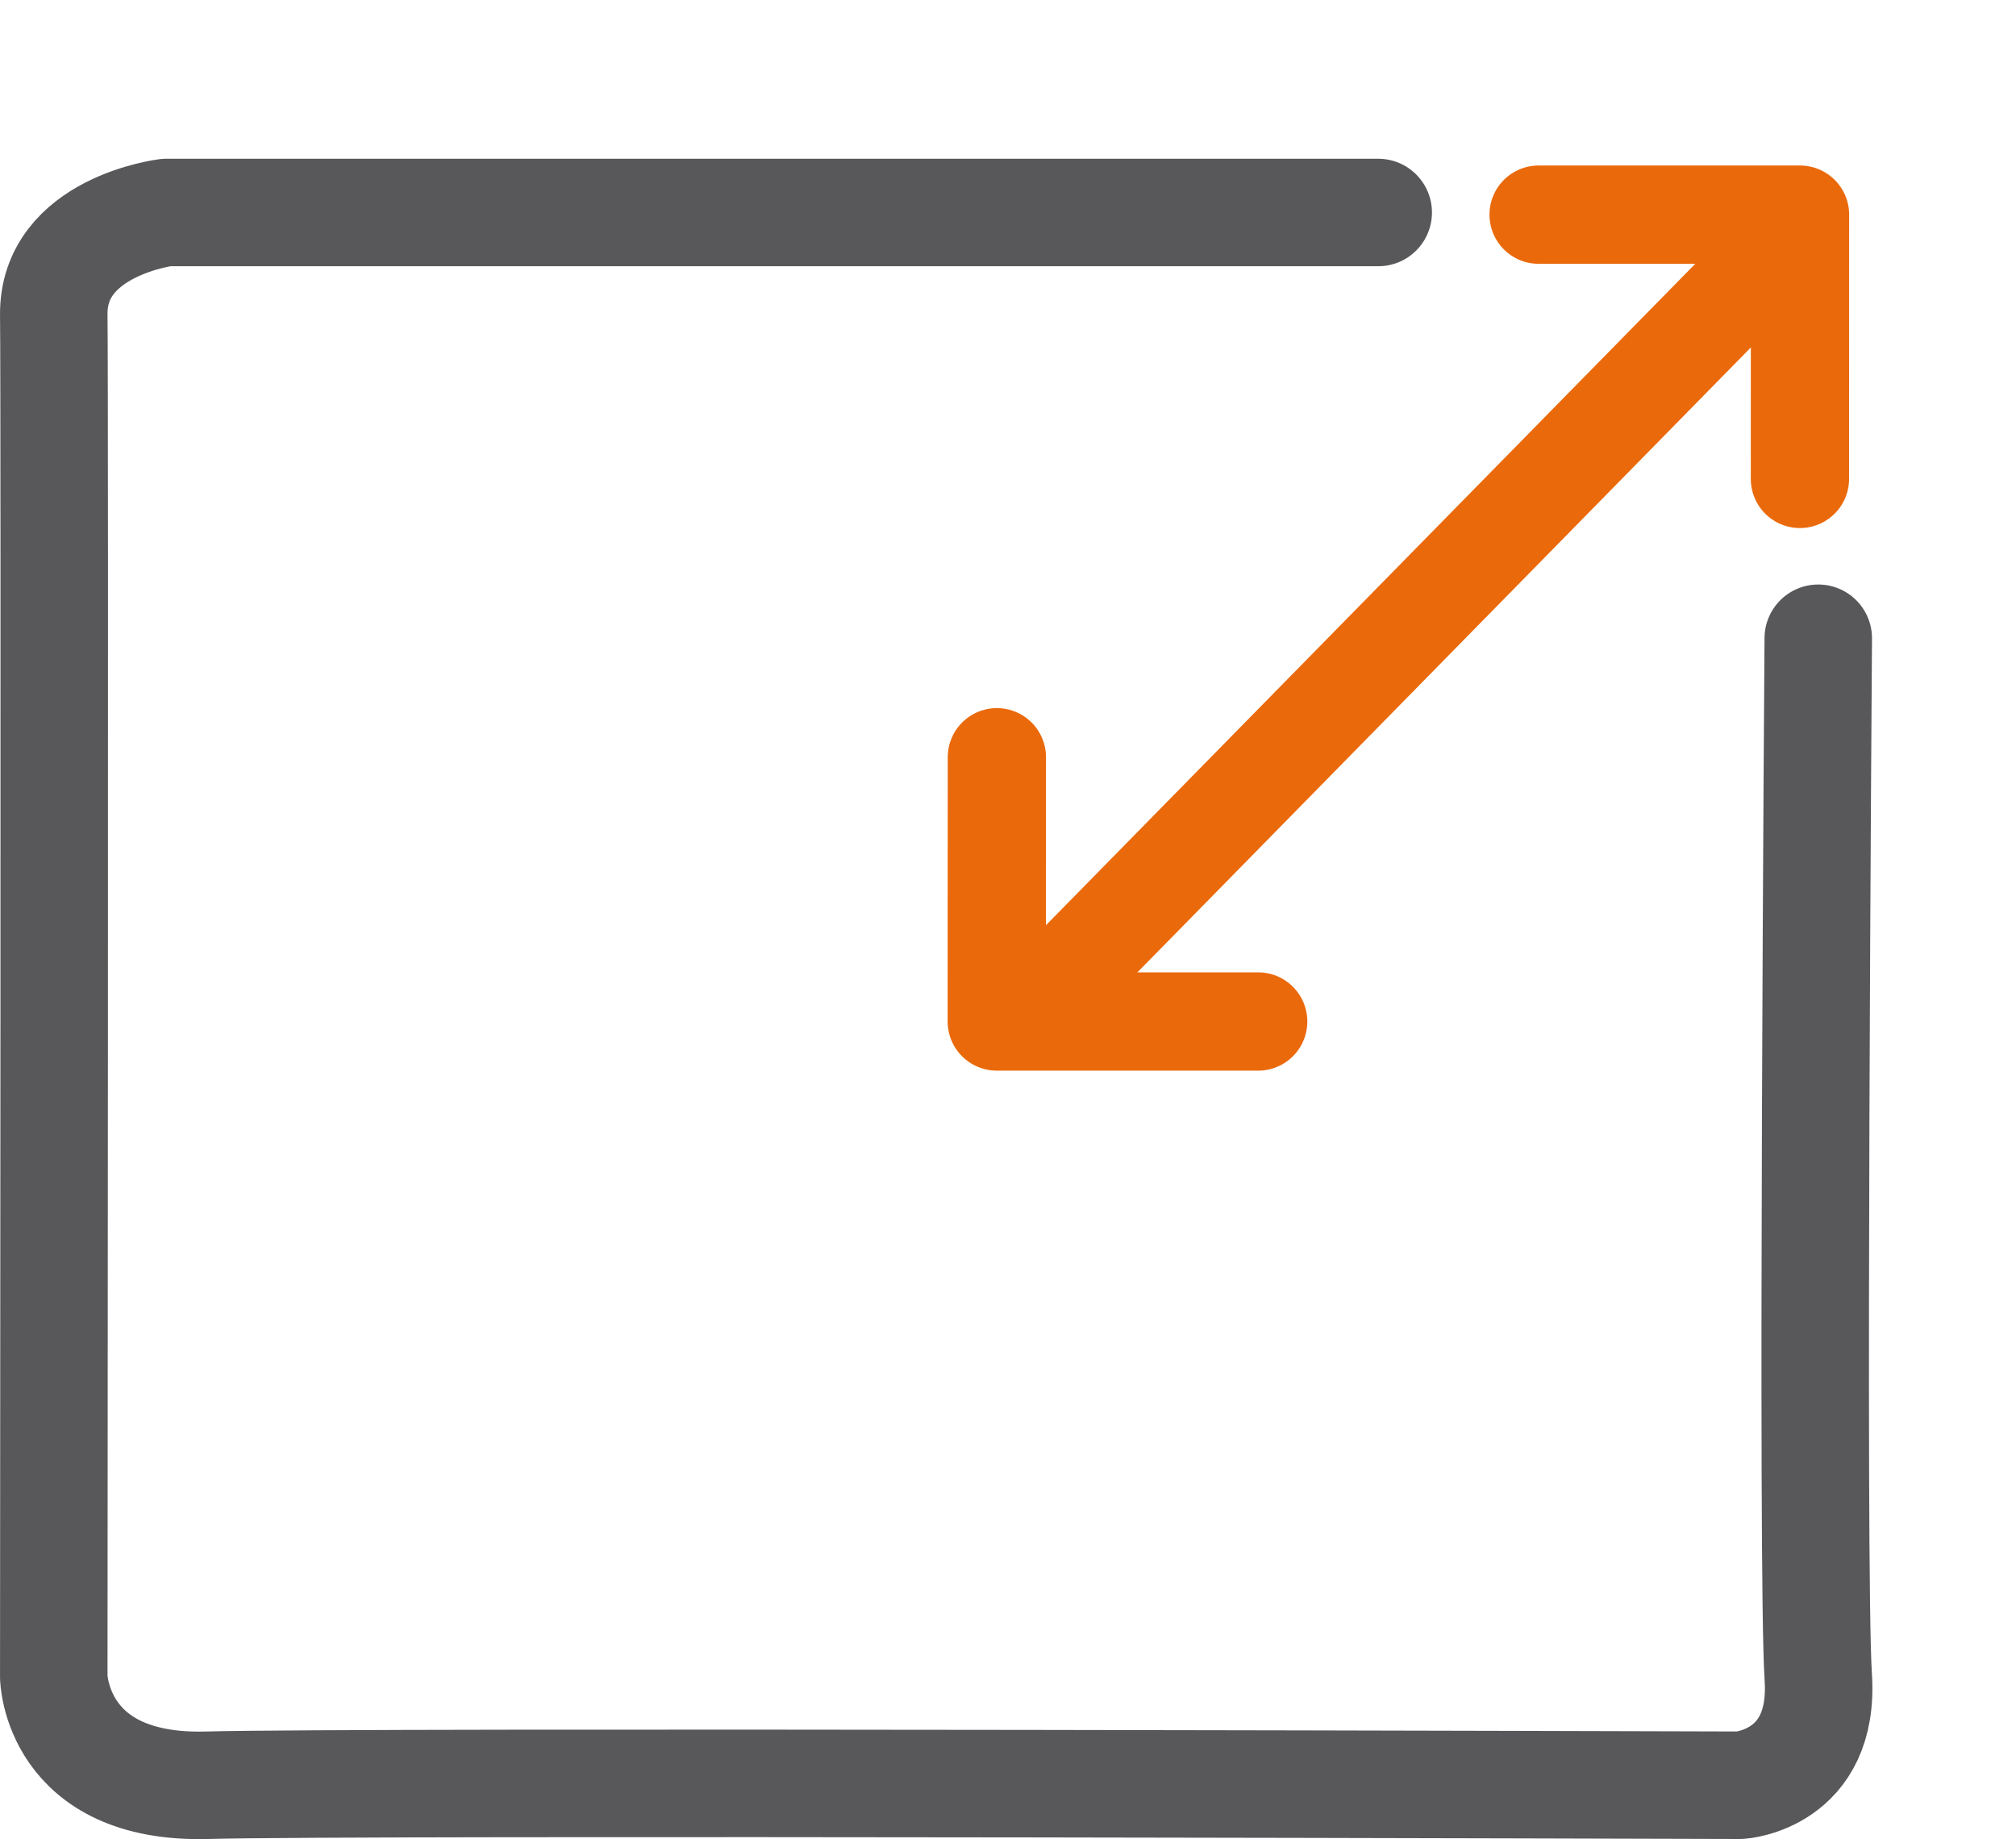
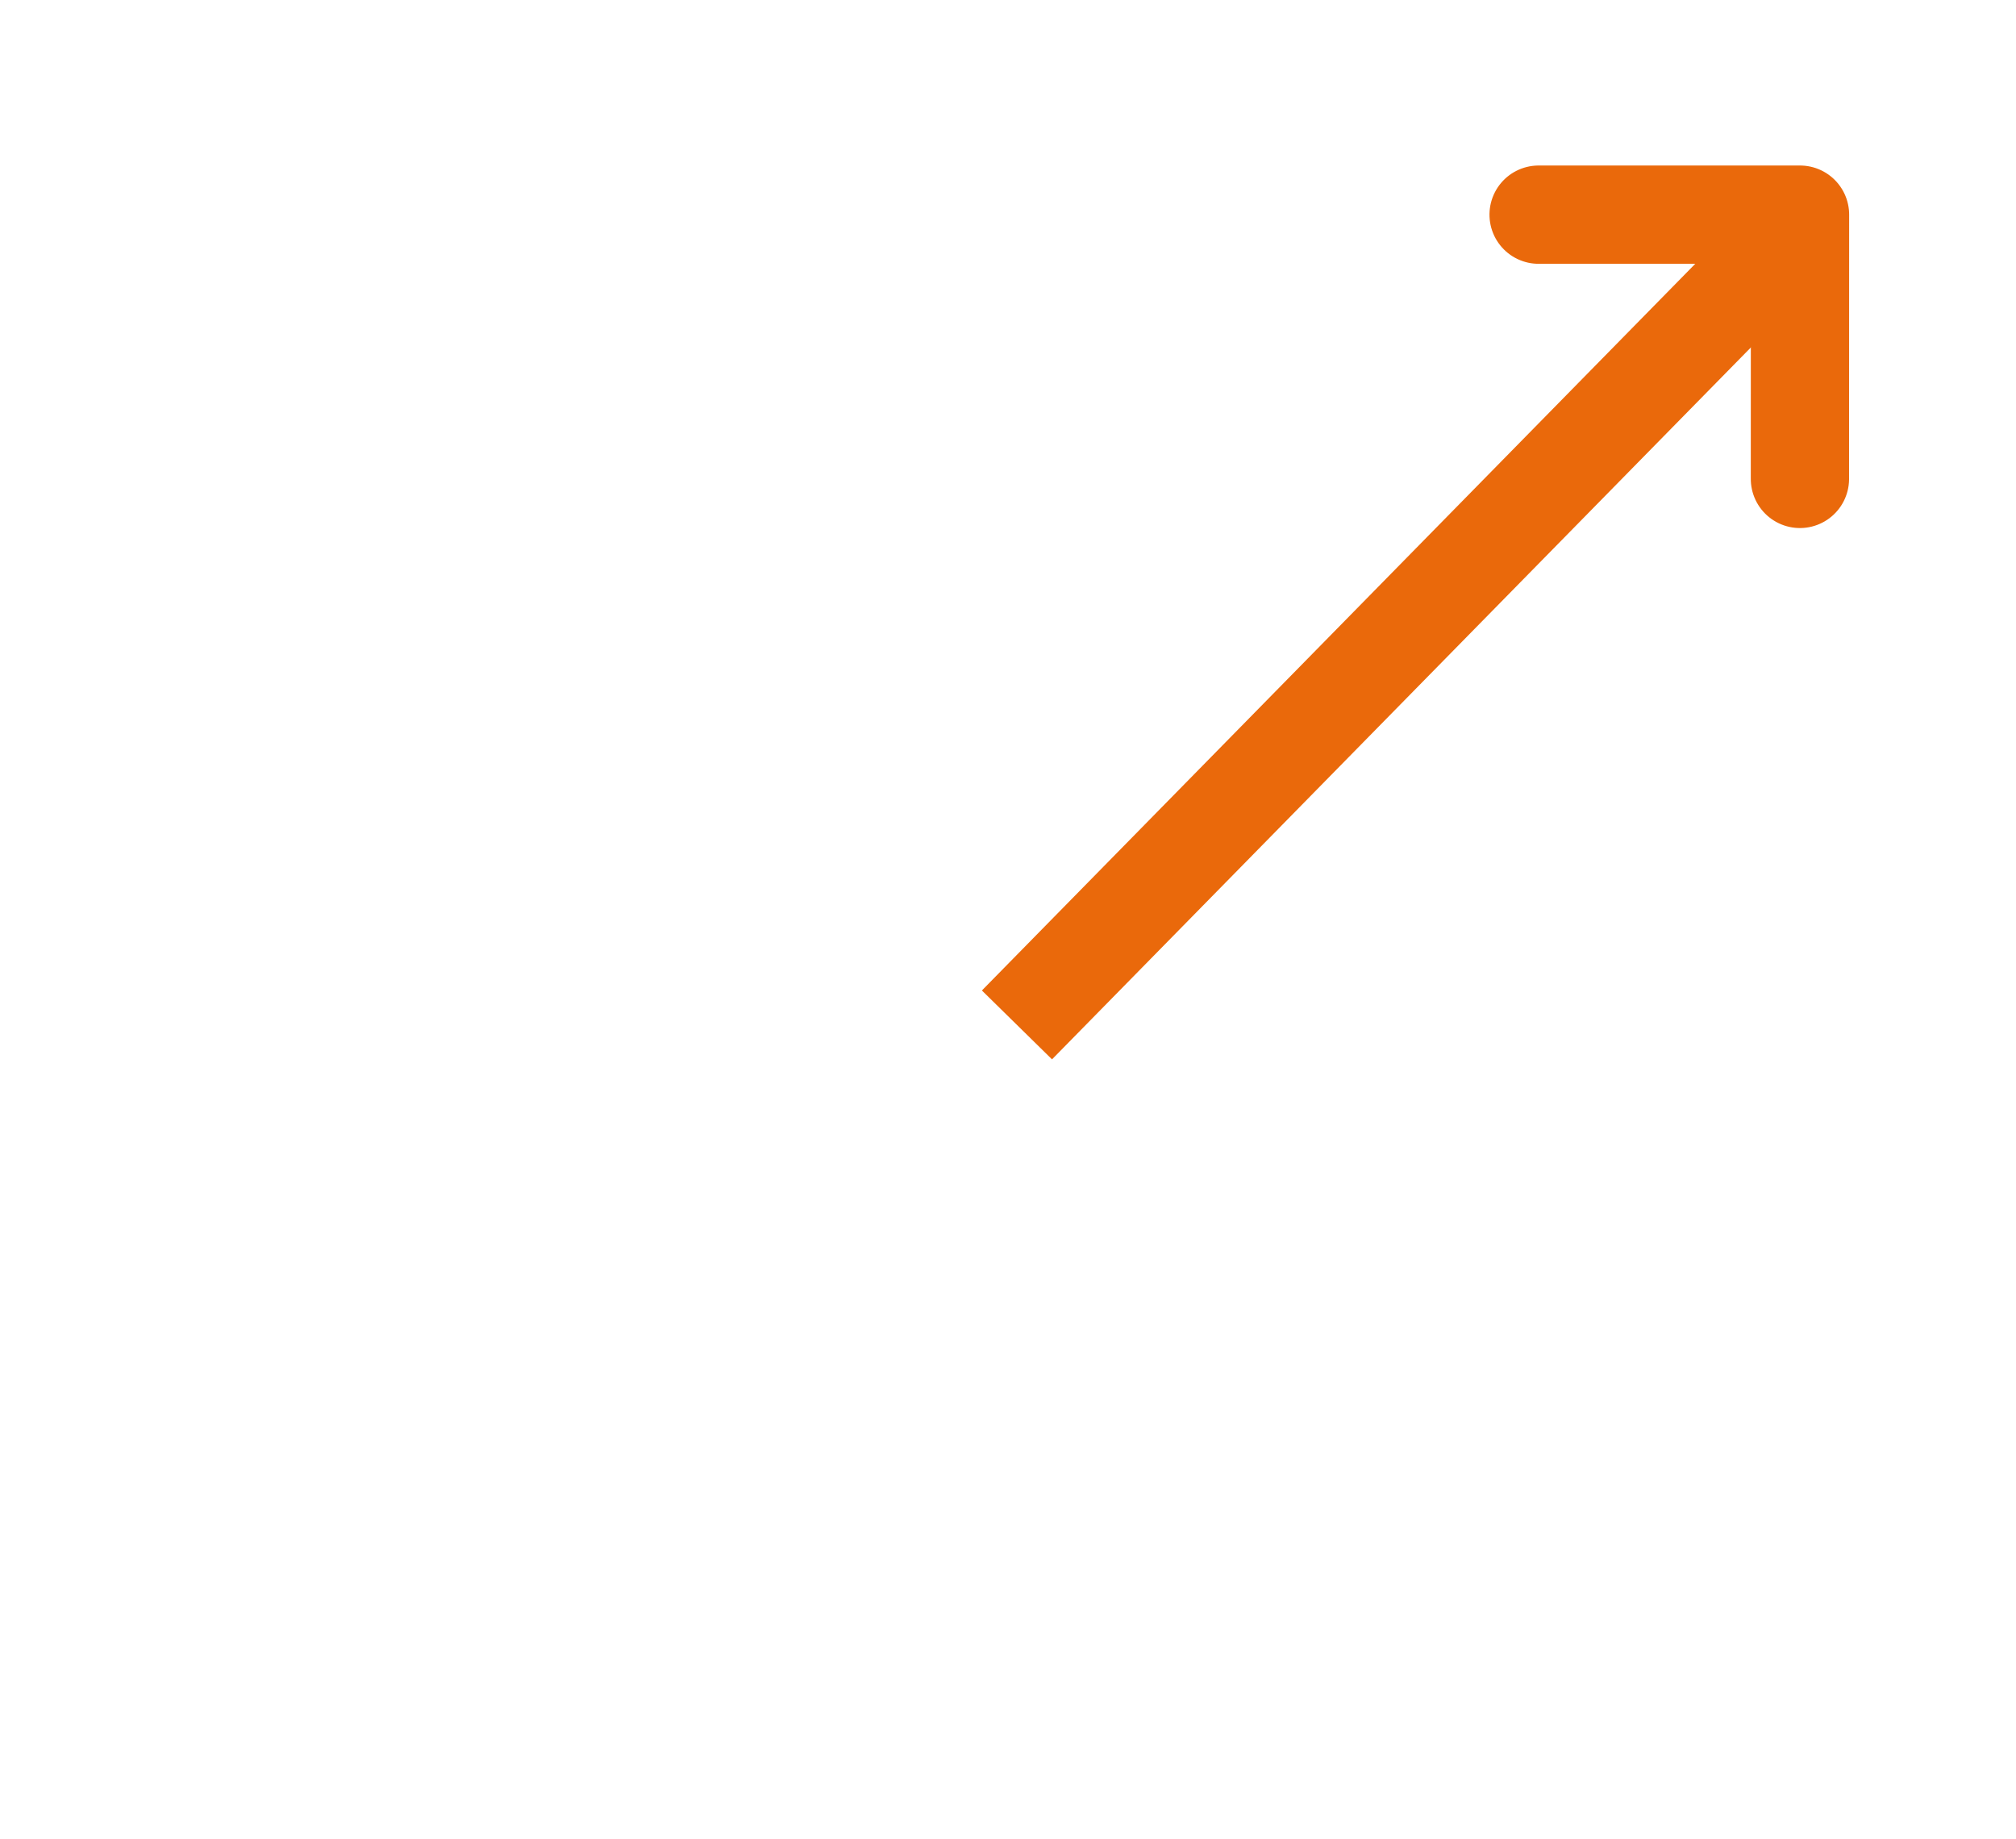
<svg xmlns="http://www.w3.org/2000/svg" width="65.647" height="59.874" viewBox="0 0 65.647 59.874">
  <g id="Groupe_209" data-name="Groupe 209" transform="translate(-69.408 -550.854)">
    <g id="Groupe_208" data-name="Groupe 208" transform="translate(-252.385 4.39)">
      <path id="Tracé_401" data-name="Tracé 401" d="M.066,0,6.085,6.019,0,12.1" transform="translate(371.848 553.499) rotate(-45)" fill="none" stroke="#ea690b" stroke-linecap="round" stroke-linejoin="round" stroke-width="3.2" />
-       <path id="Tracé_402" data-name="Tracé 402" d="M.066,0,6.085,6.019,0,12.1" transform="translate(362.81 579.673) rotate(135)" fill="none" stroke="#ea690b" stroke-linecap="round" stroke-linejoin="round" stroke-width="3.2" />
      <path id="Tracé_403" data-name="Tracé 403" d="M7089.705,572.607l24.726-25.182" transform="translate(-6734.797 7.224)" fill="none" stroke="#ea690b" stroke-width="3.2" />
    </g>
-     <path id="Tracé_405" data-name="Tracé 405" d="M6844.287,557.772h-39.465s-3.7.454-3.663,3.337,0,44.34,0,44.34.058,3.663,5,3.525,49.913,0,49.913,0,2.767-.178,2.544-3.525,0-33.816,0-33.816" transform="translate(-6730)" fill="none" stroke="#58585a" stroke-linecap="round" stroke-linejoin="round" stroke-width="3.5" />
  </g>
</svg>